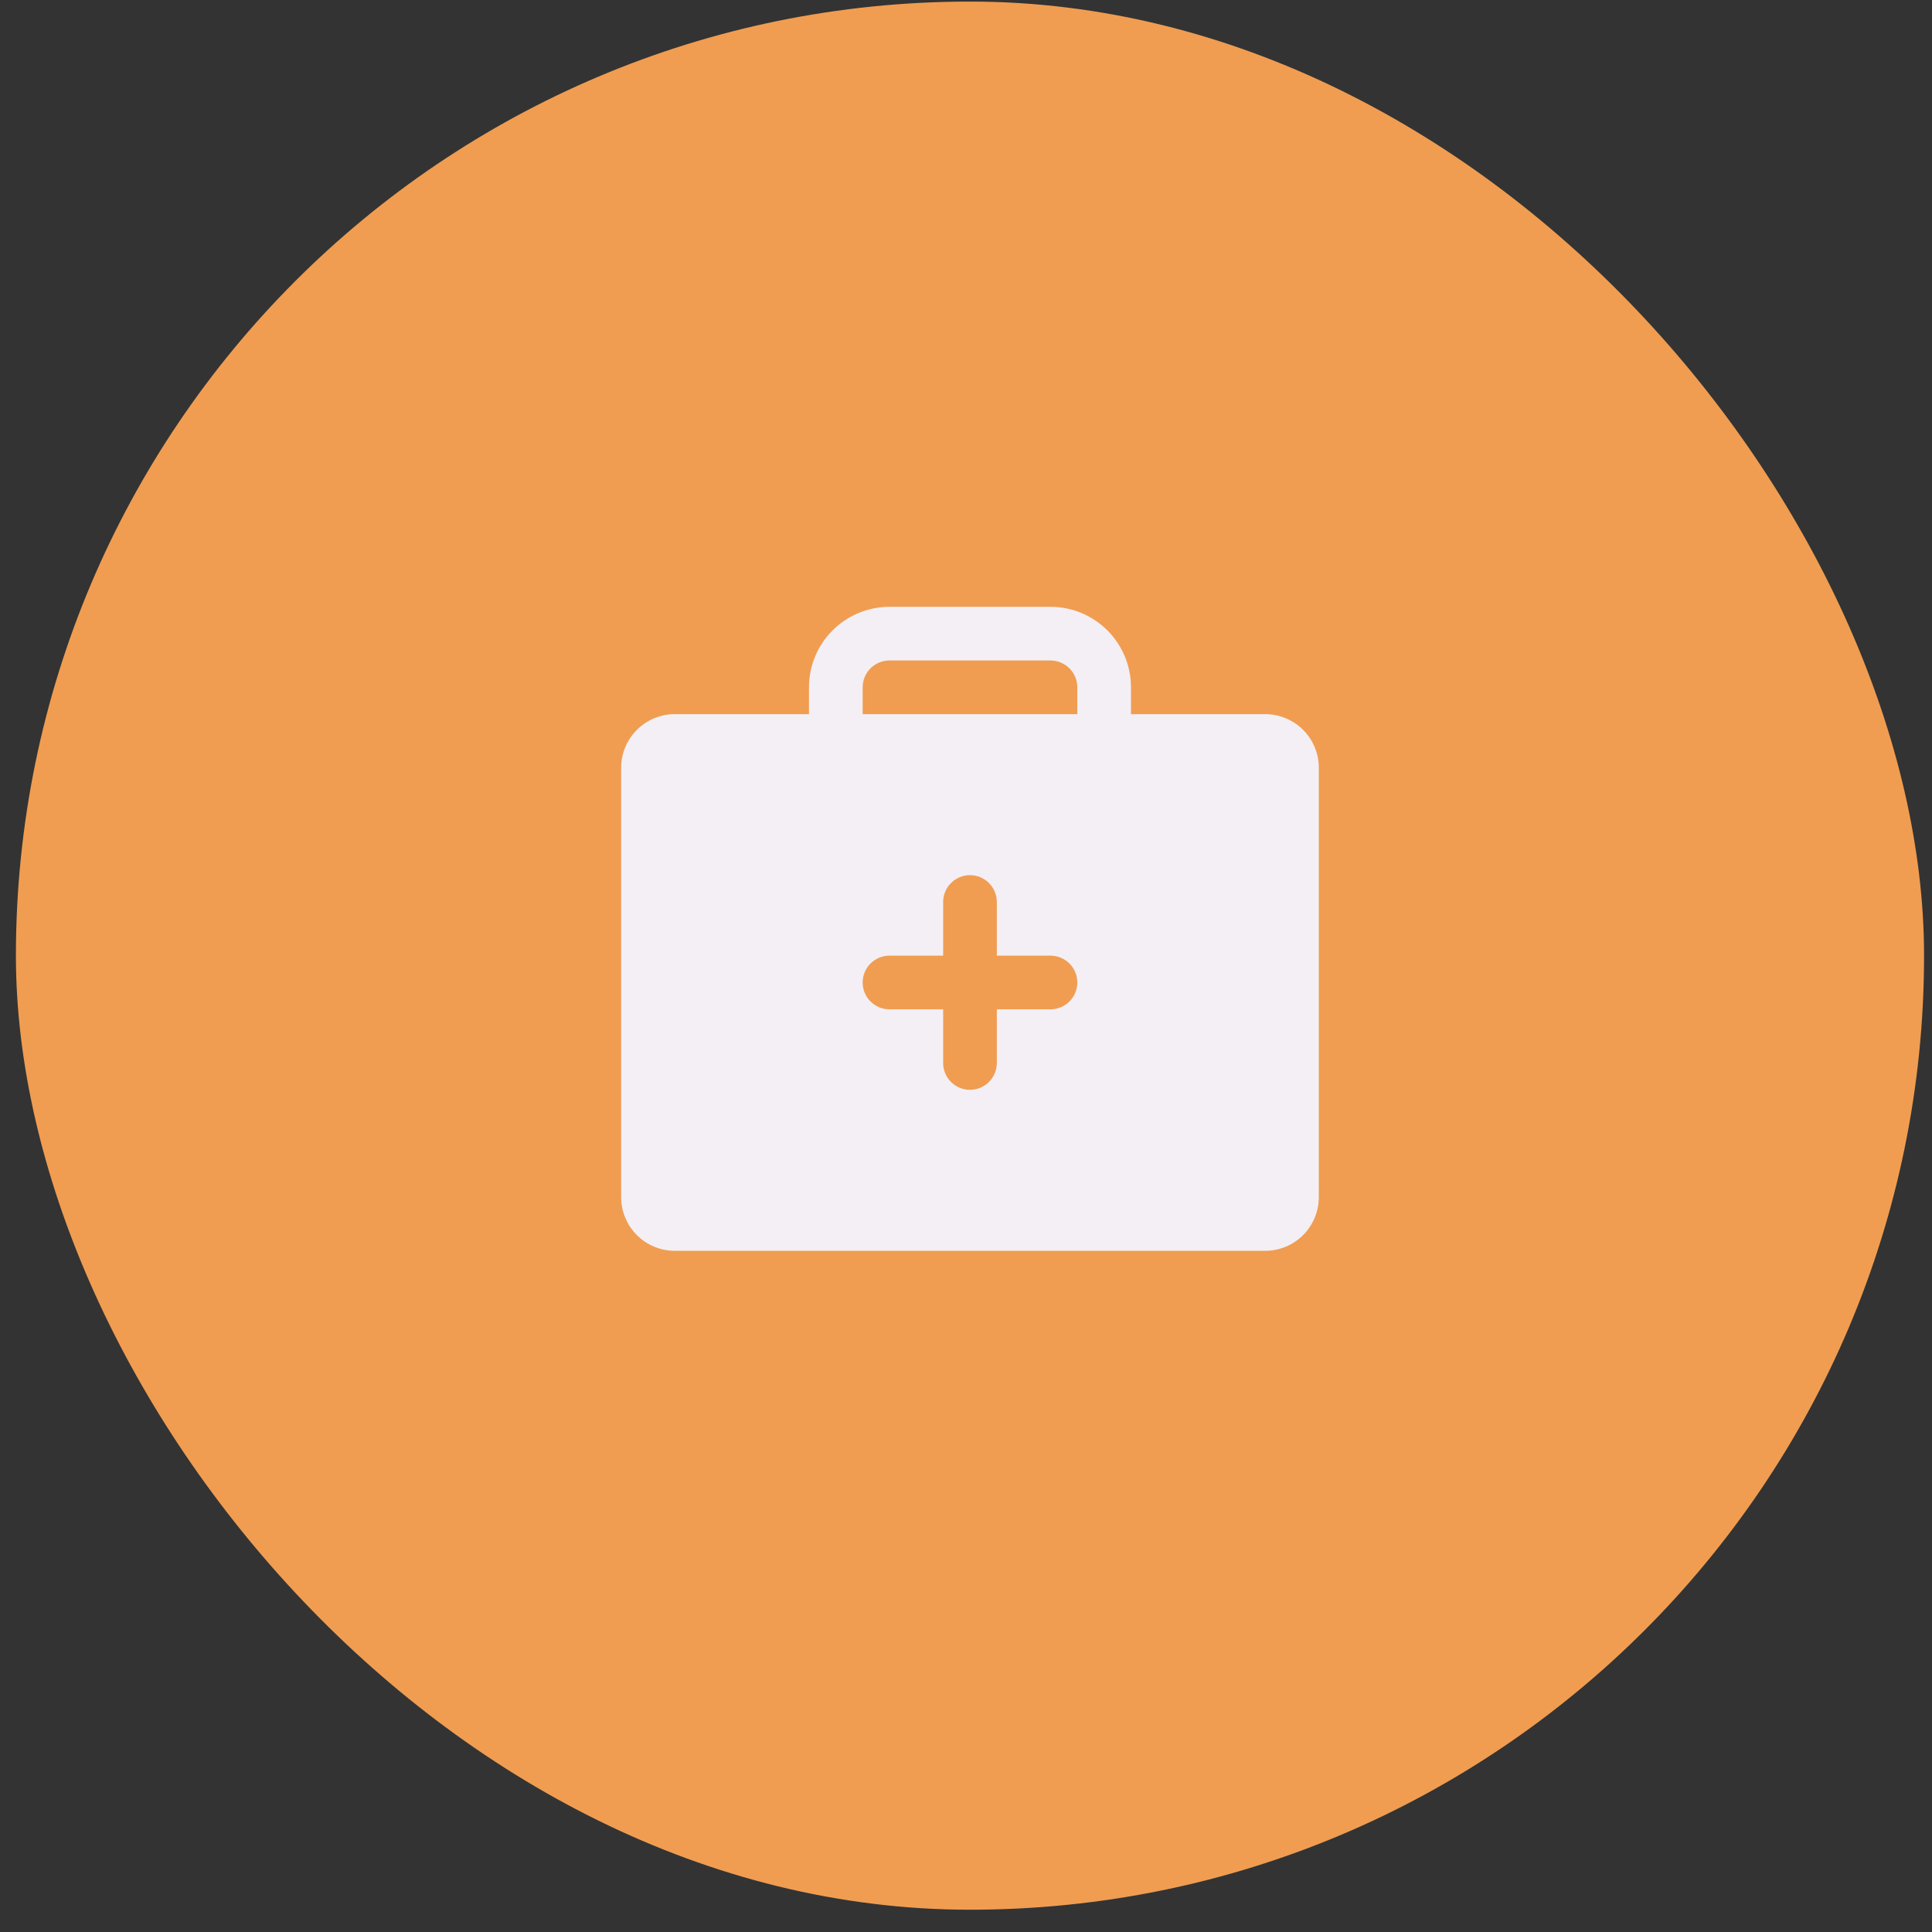
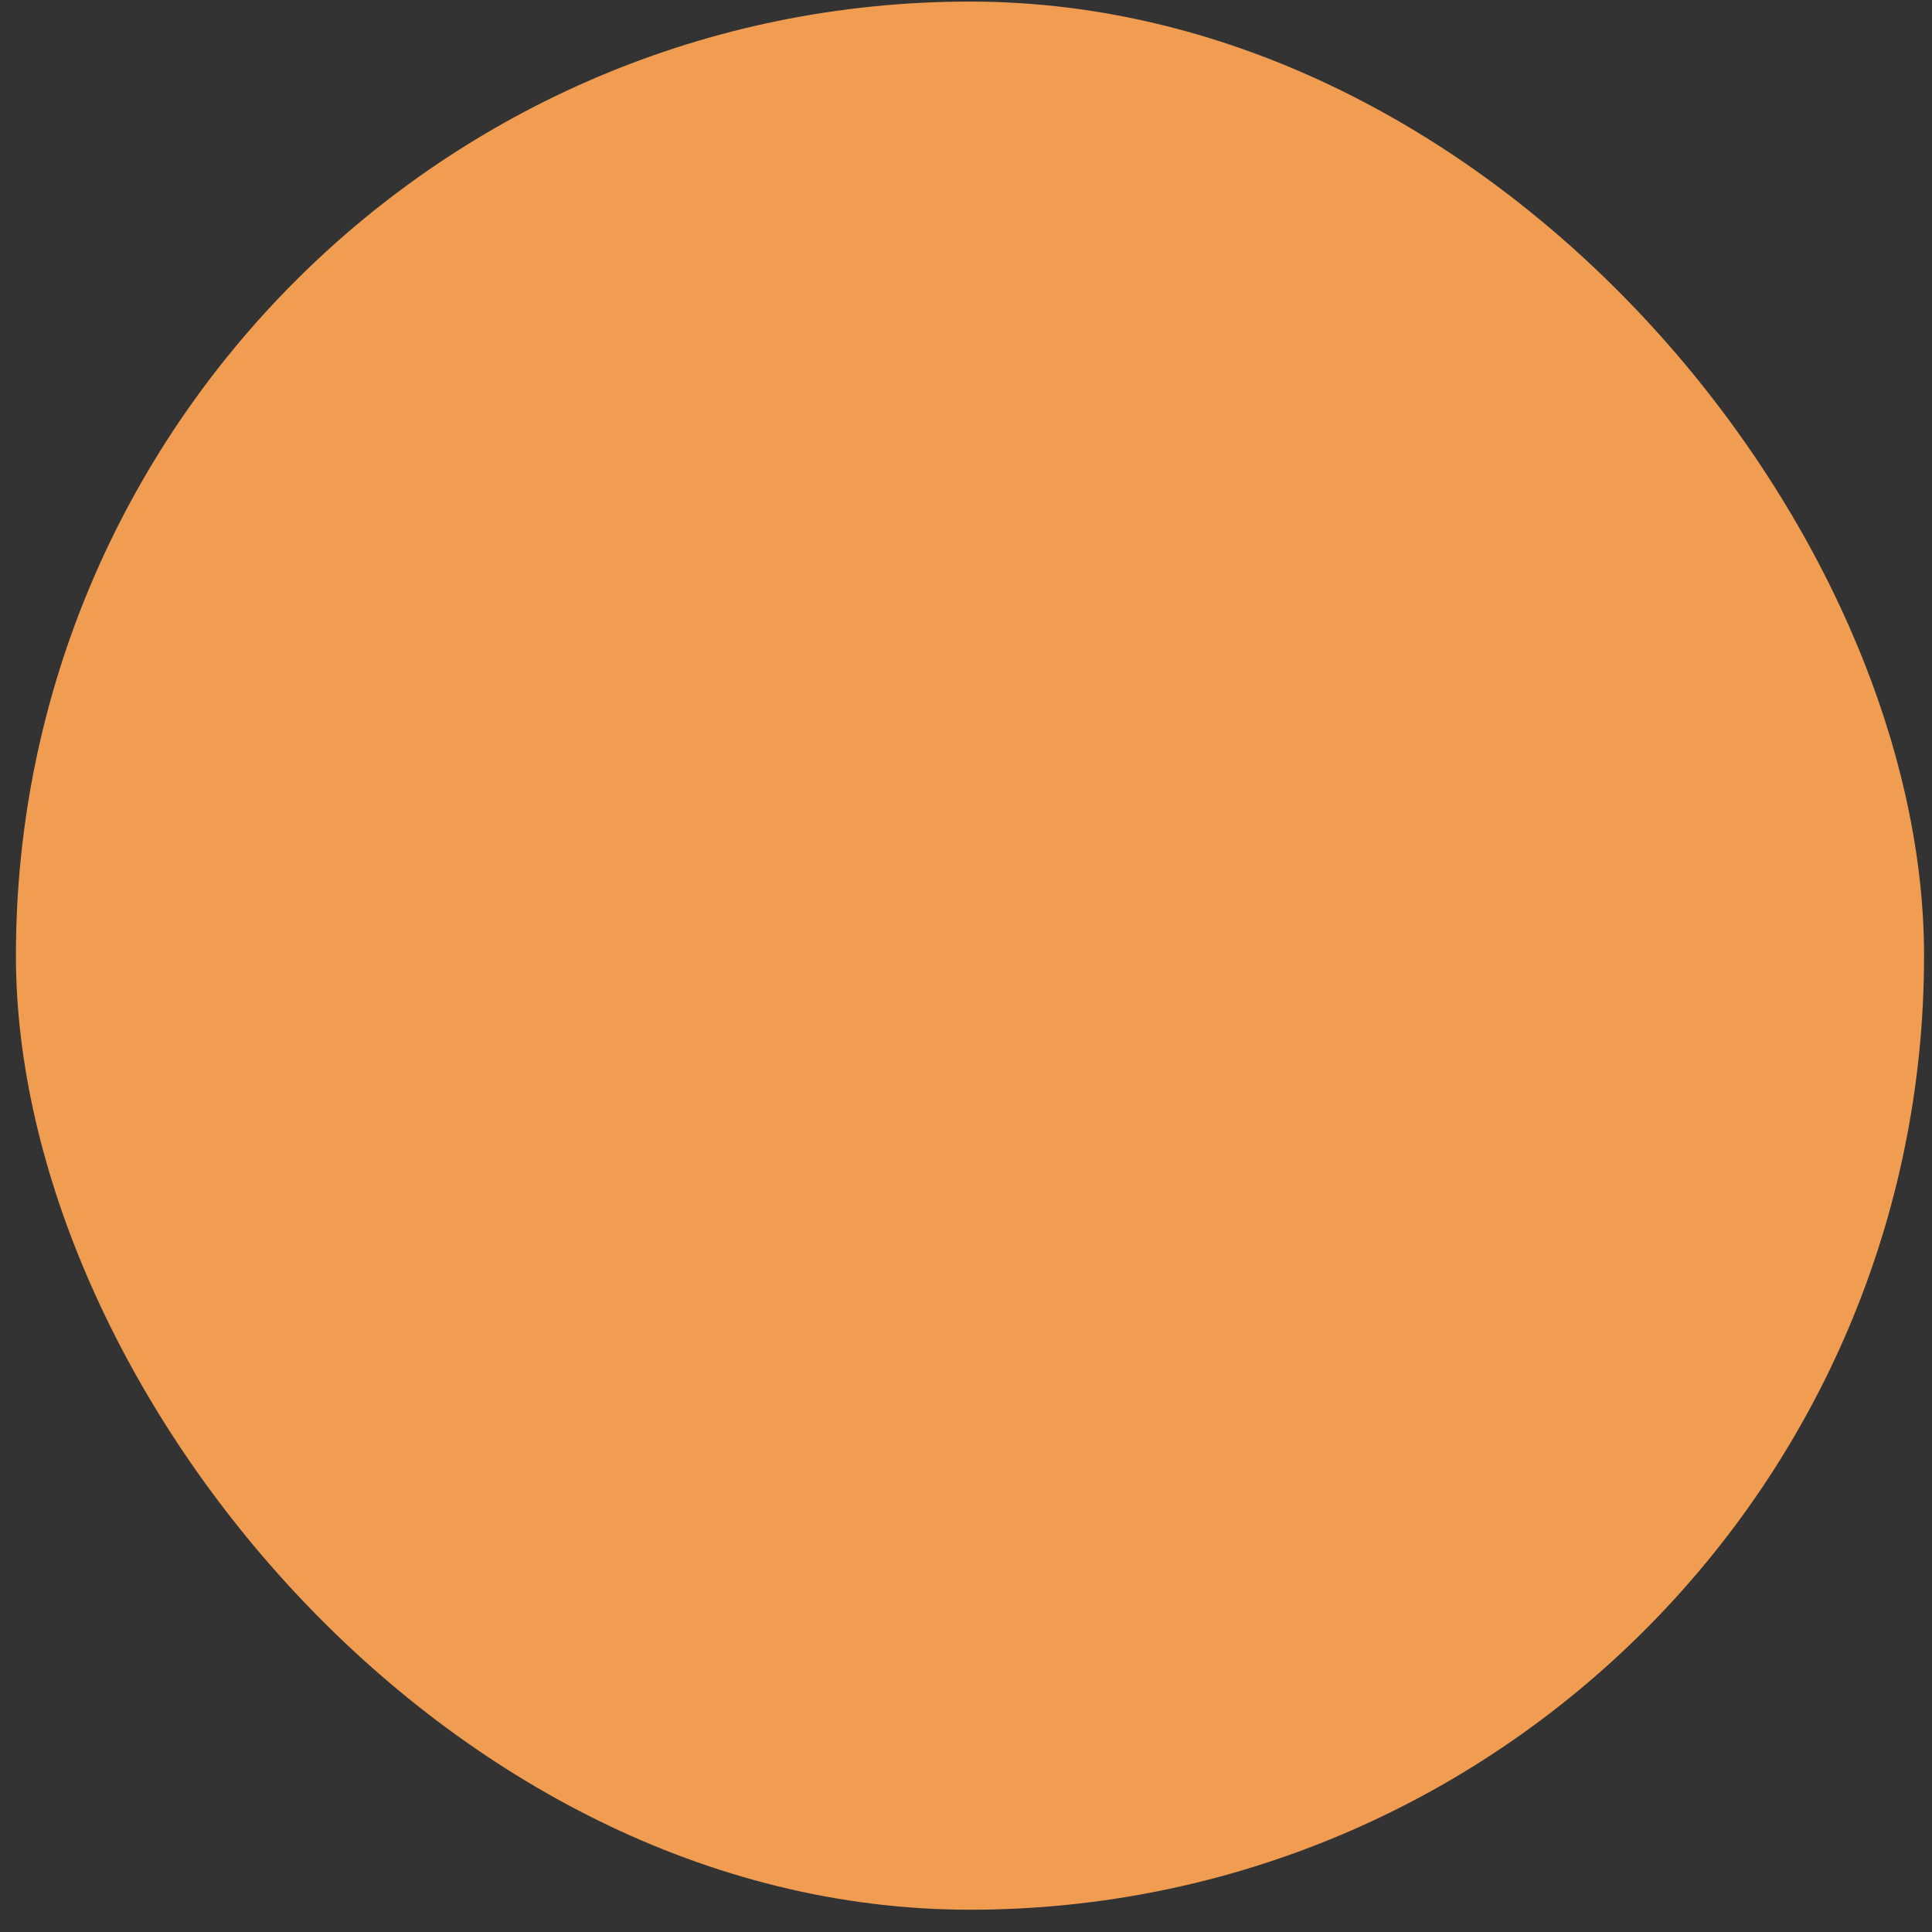
<svg xmlns="http://www.w3.org/2000/svg" width="81" height="81" viewBox="0 0 81 81" fill="none">
  <rect x="0" y="0" width="81" height="81" fill="#333333" stroke="none" />
  <rect x="0.667" y="0.066" width="80" height="80" rx="40" fill="#F09D51" />
-   <path d="M53.042 29.941H47.417V28.816C47.417 27.921 47.061 27.063 46.428 26.43C45.795 25.797 44.937 25.441 44.042 25.441H37.292C36.397 25.441 35.538 25.797 34.905 26.43C34.272 27.063 33.917 27.921 33.917 28.816V29.941H28.292C27.695 29.941 27.123 30.178 26.701 30.6C26.279 31.022 26.042 31.595 26.042 32.191V50.191C26.042 50.788 26.279 51.36 26.701 51.782C27.123 52.204 27.695 52.441 28.292 52.441H53.042C53.639 52.441 54.211 52.204 54.633 51.782C55.055 51.36 55.292 50.788 55.292 50.191V32.191C55.292 31.595 55.055 31.022 54.633 30.6C54.211 30.178 53.639 29.941 53.042 29.941ZM44.042 42.316H41.792V44.566C41.792 44.865 41.673 45.151 41.462 45.362C41.251 45.573 40.965 45.691 40.667 45.691C40.368 45.691 40.082 45.573 39.871 45.362C39.66 45.151 39.542 44.865 39.542 44.566V42.316H37.292C36.993 42.316 36.707 42.198 36.496 41.987C36.285 41.776 36.167 41.49 36.167 41.191C36.167 40.893 36.285 40.607 36.496 40.396C36.707 40.185 36.993 40.066 37.292 40.066H39.542V37.816C39.542 37.518 39.66 37.232 39.871 37.021C40.082 36.81 40.368 36.691 40.667 36.691C40.965 36.691 41.251 36.81 41.462 37.021C41.673 37.232 41.792 37.518 41.792 37.816V40.066H44.042C44.34 40.066 44.626 40.185 44.837 40.396C45.048 40.607 45.167 40.893 45.167 41.191C45.167 41.49 45.048 41.776 44.837 41.987C44.626 42.198 44.34 42.316 44.042 42.316ZM45.167 29.941H36.167V28.816C36.167 28.518 36.285 28.232 36.496 28.021C36.707 27.81 36.993 27.691 37.292 27.691H44.042C44.34 27.691 44.626 27.81 44.837 28.021C45.048 28.232 45.167 28.518 45.167 28.816V29.941Z" fill="#F3EFF5" />
</svg>